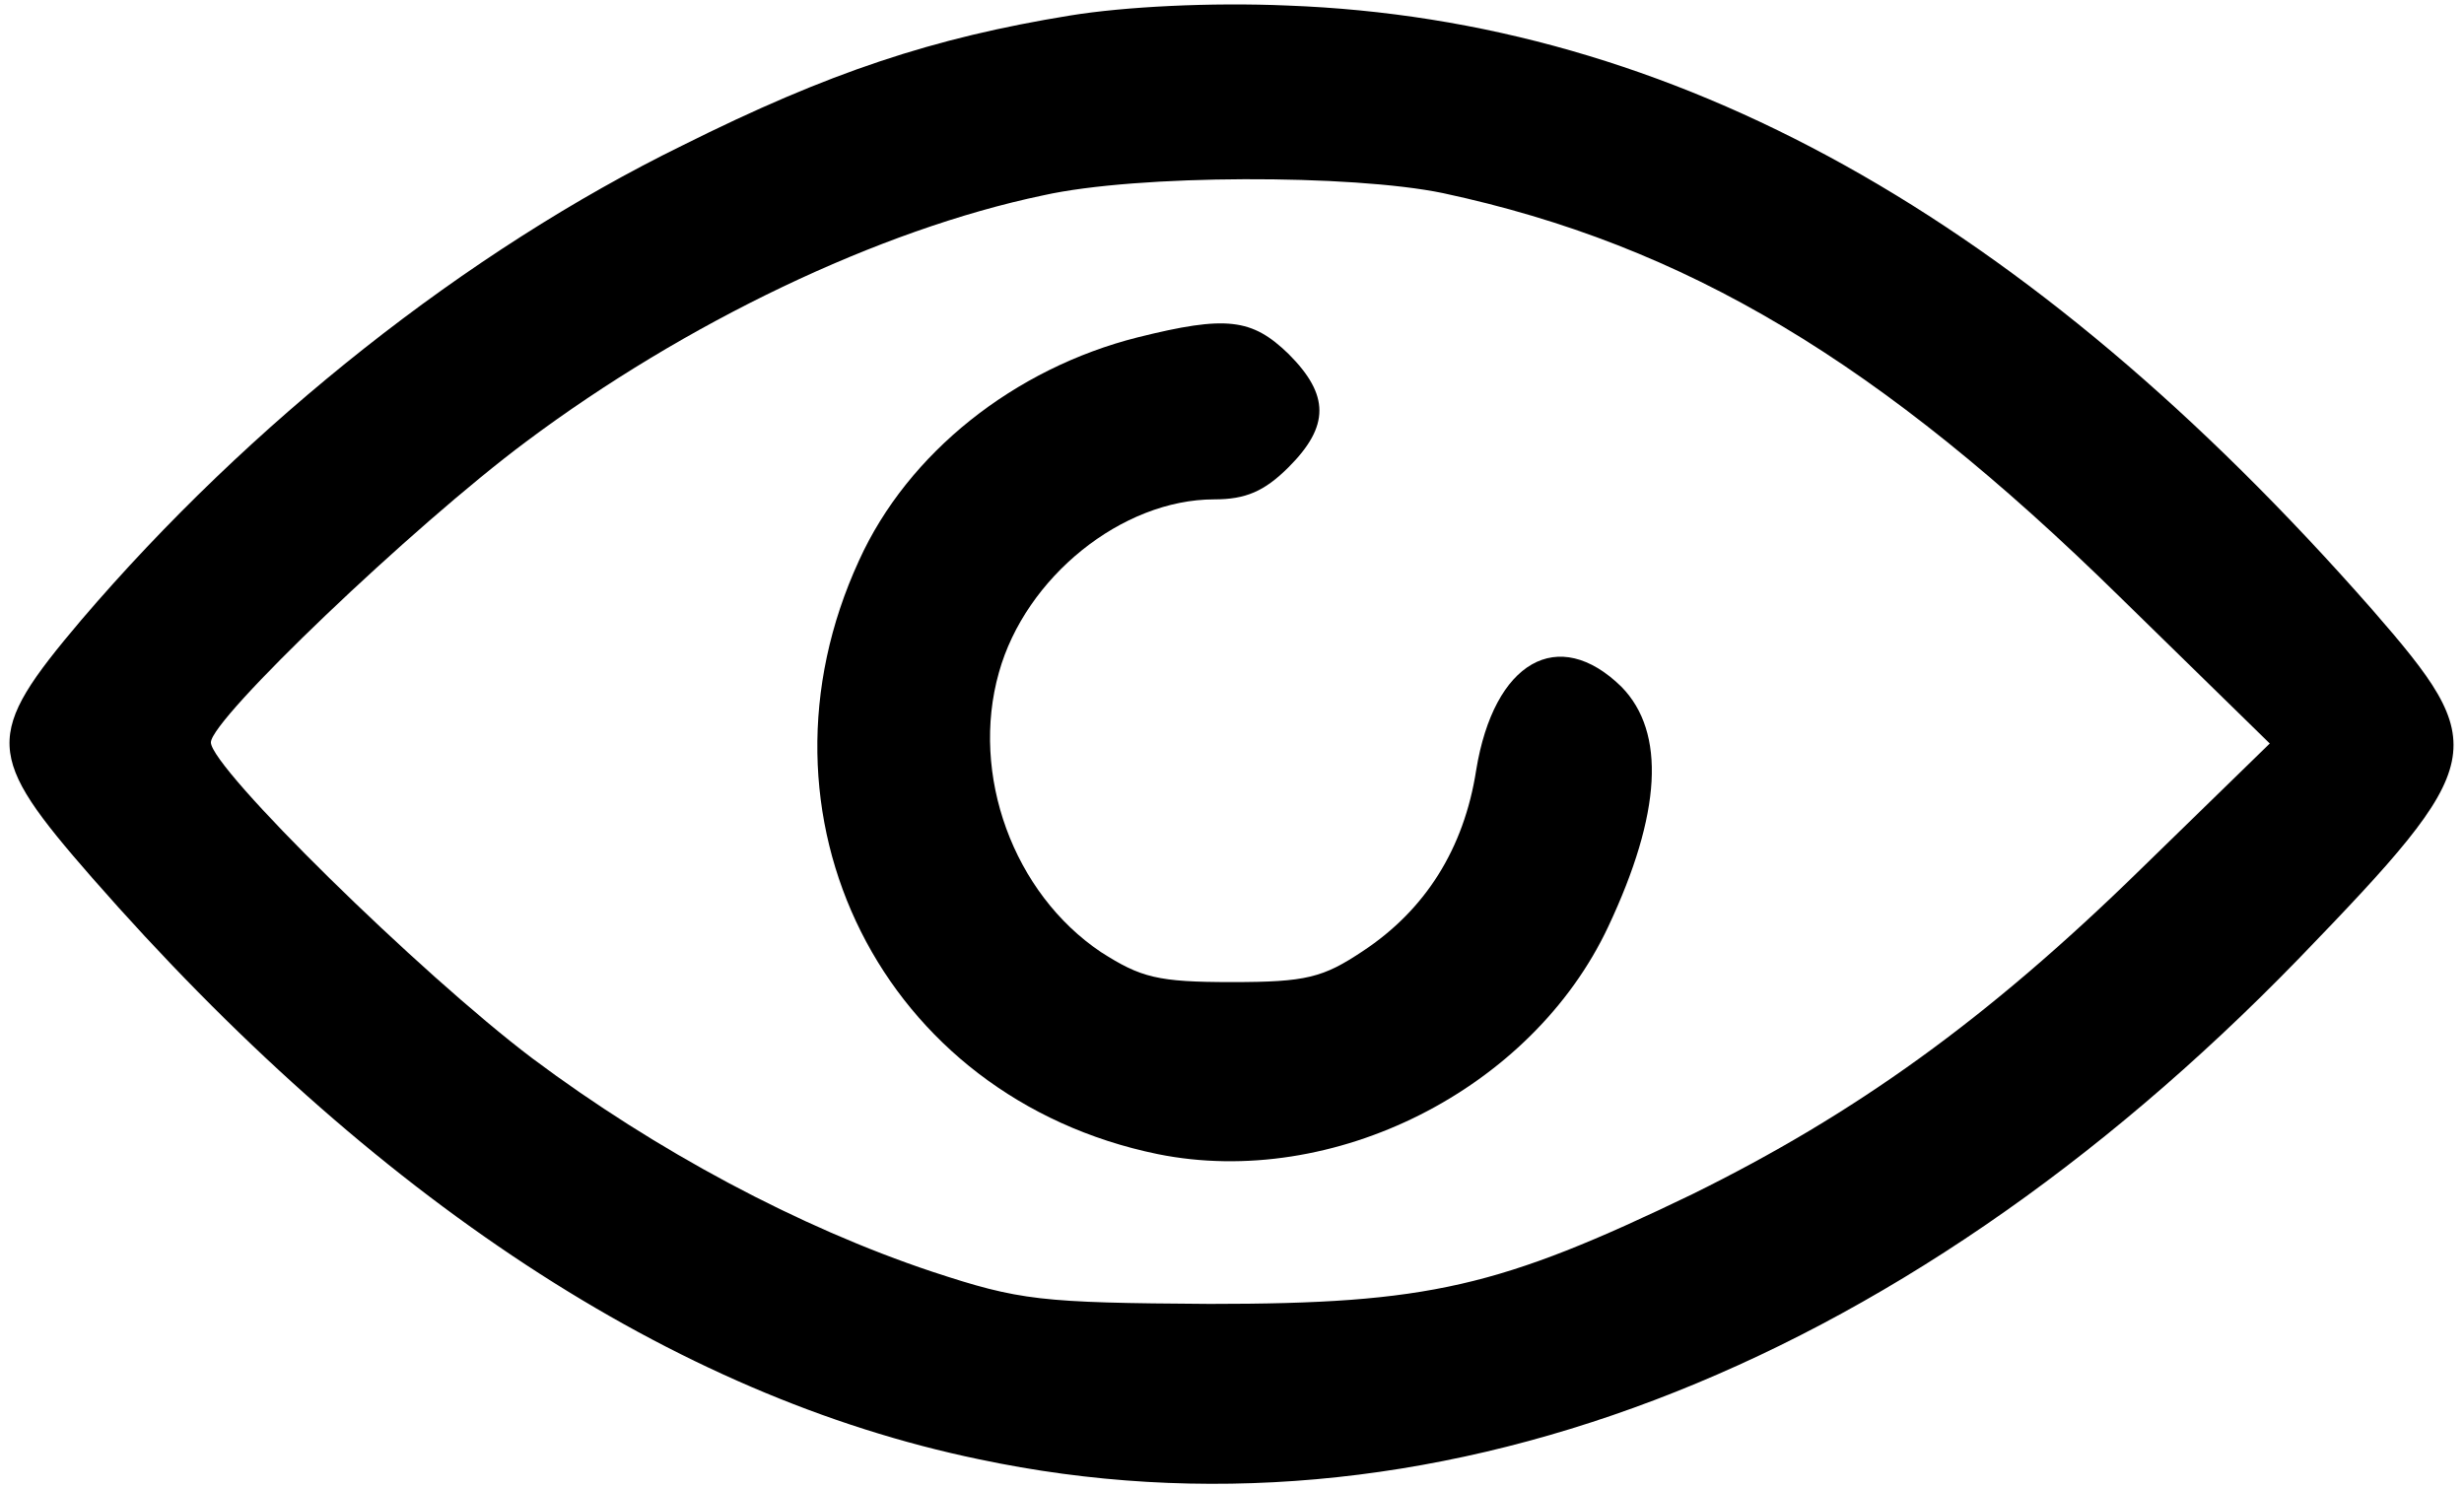
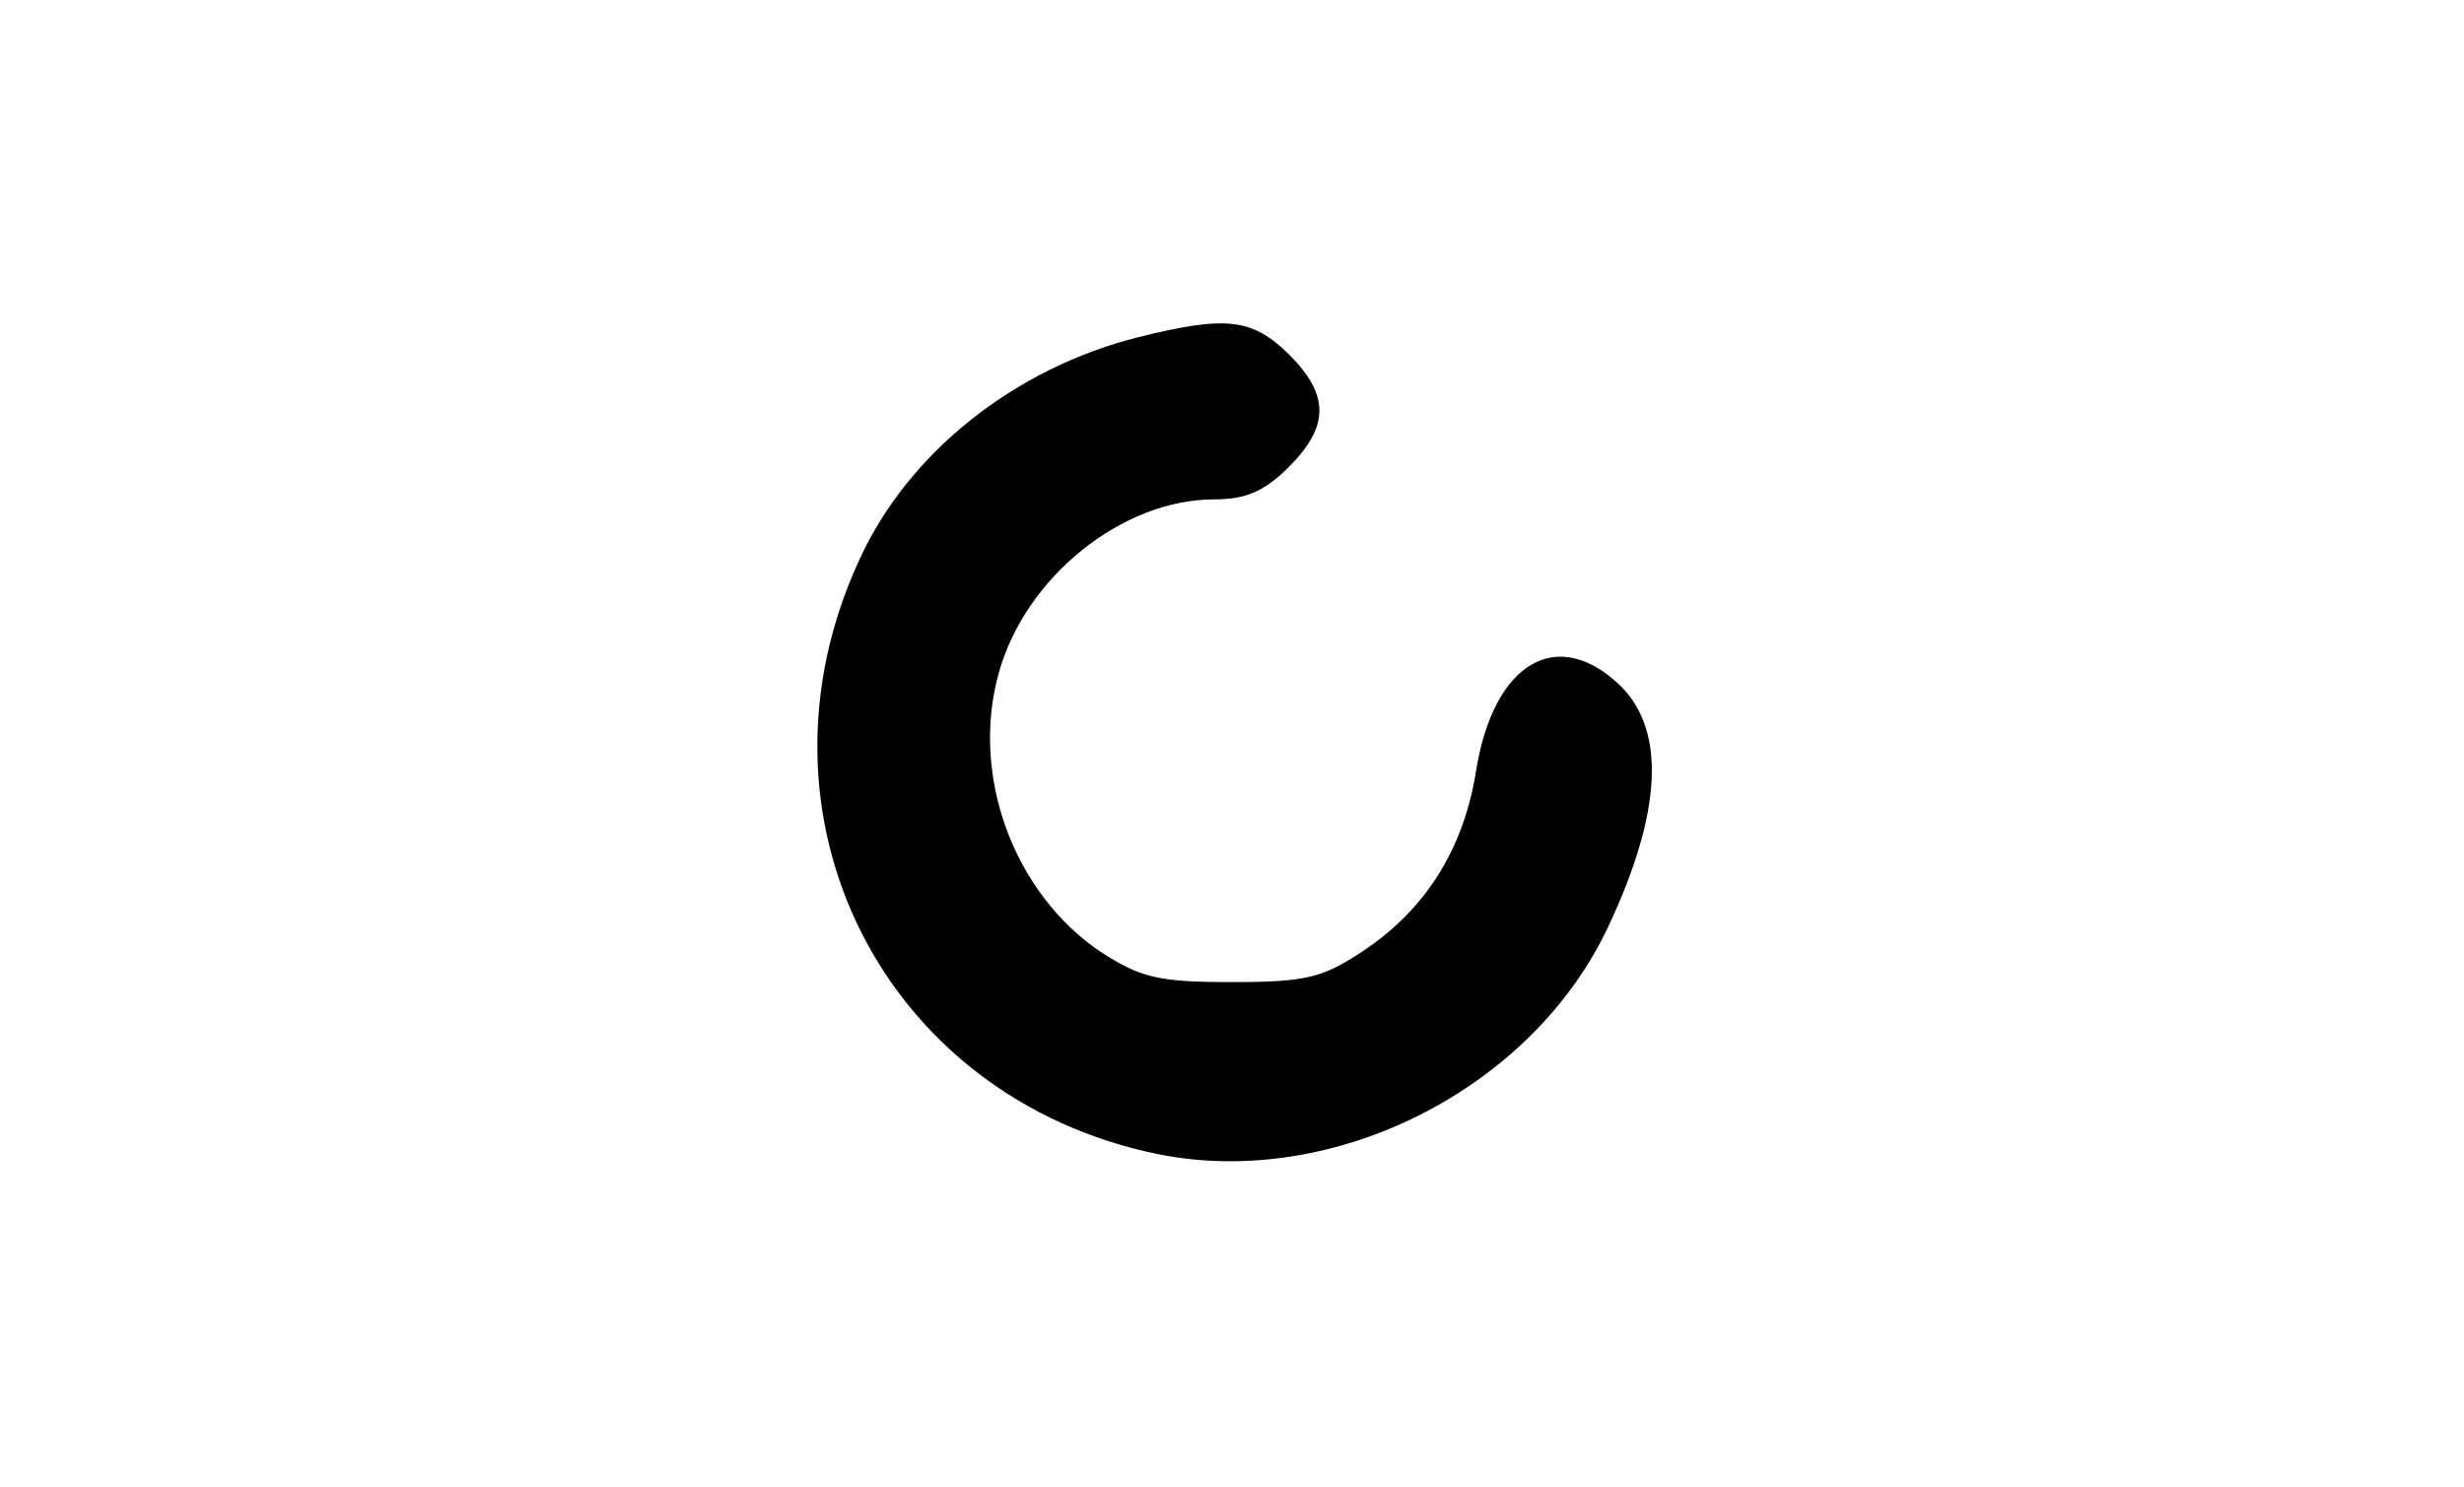
<svg xmlns="http://www.w3.org/2000/svg" version="1.0" width="222pt" height="134pt" viewBox="0 0 222 134" preserveAspectRatio="xMidYMid meet">
  <g transform="translate(0,134) scale(0.1,-0.1)" fill="#000000" stroke="none">
-     <path d="M964 1326 c-123 -20 -217 -51 -349 -117 -194 -95 -390 -250 -542 -428 -88 -104 -87 -121 10 -232 253 -289 524 -467 799 -524 401 -85 826 77 1189 451 172 178 174 191 66 315 -311 354 -629 531 -977 544 -69 3 -147 -1 -196 -9z m336 -160 c219 -47 394 -152 610 -364 l135 -132 -116 -113 c-139 -136 -258 -221 -404 -293 -174 -84 -238 -99 -435 -99 -153 1 -171 3 -250 29 -120 40 -249 109 -360 192 -102 77 -290 262 -290 285 0 21 182 195 284 271 143 107 318 191 466 222 85 19 278 19 360 2z" />
    <path d="M1025 1036 c-111 -28 -207 -104 -251 -201 -106 -230 21 -484 269 -535 158 -32 337 58 406 205 48 102 52 175 12 216 -57 56 -115 23 -131 -75 -11 -71 -46 -126 -102 -163 -36 -24 -51 -28 -118 -28 -67 0 -82 4 -118 27 -79 53 -118 160 -92 252 24 86 111 156 194 156 28 0 45 7 67 29 37 37 37 65 0 102 -33 32 -56 35 -136 15z" />
  </g>
</svg>